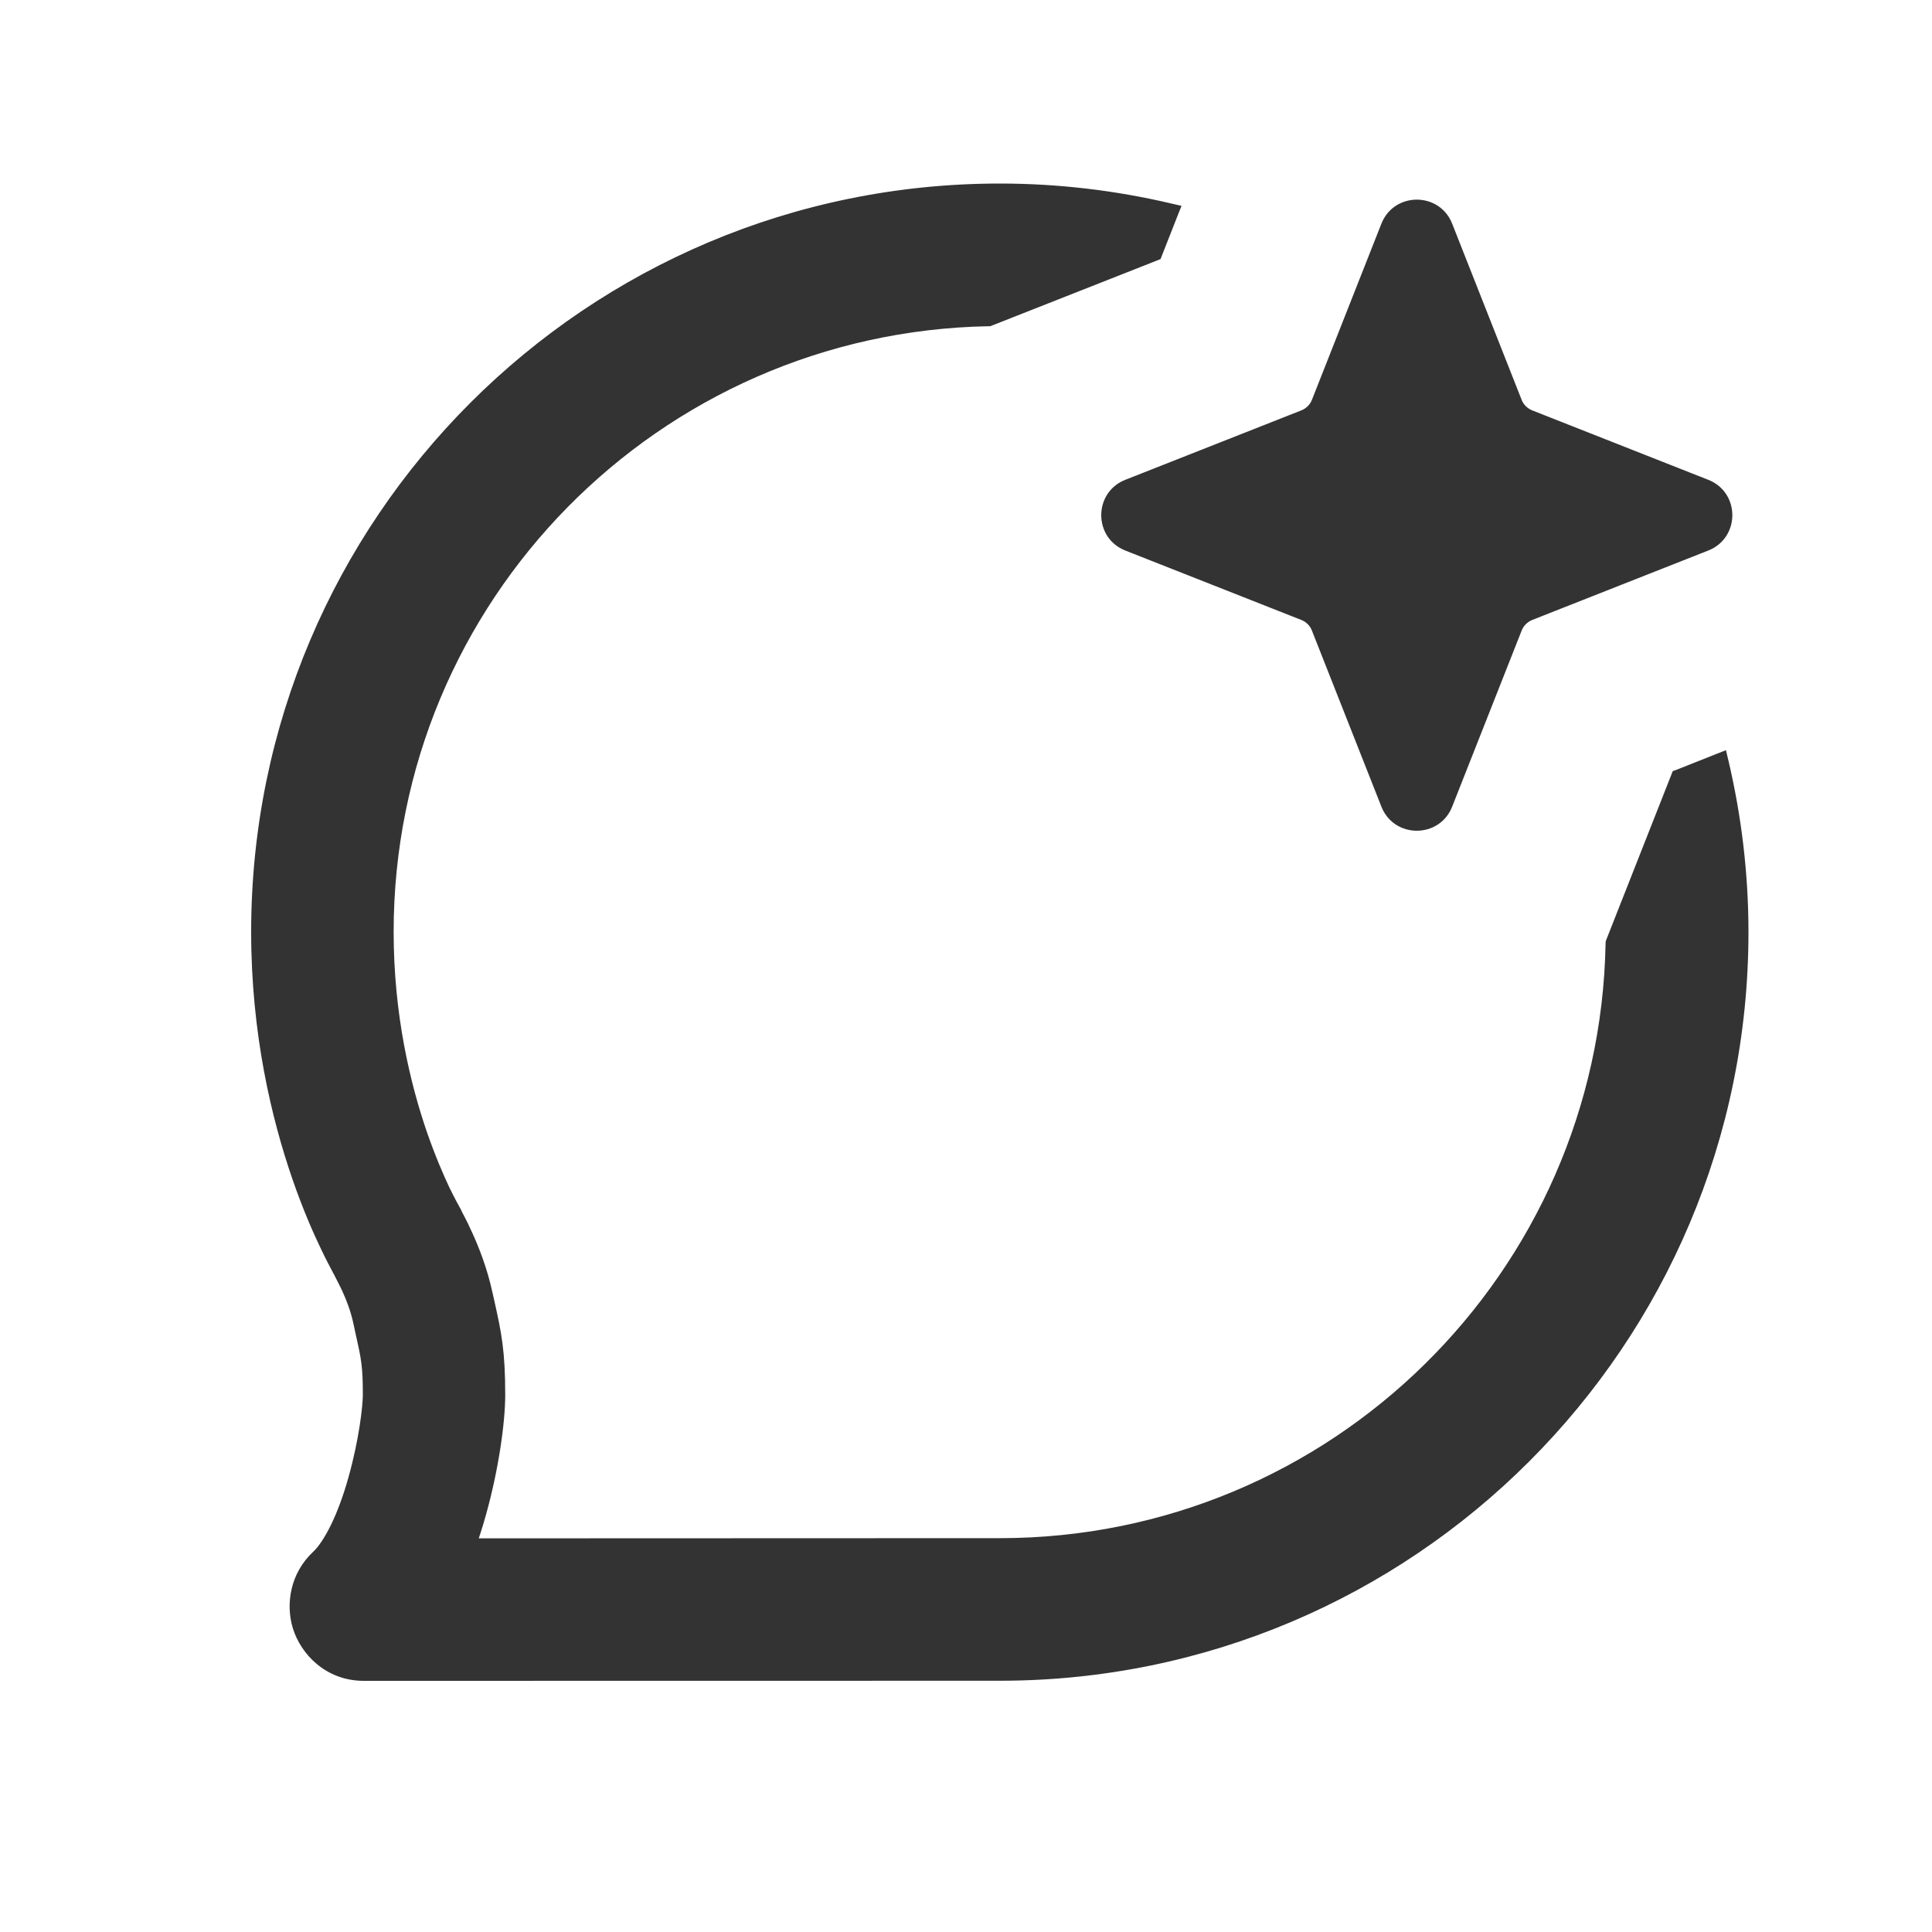
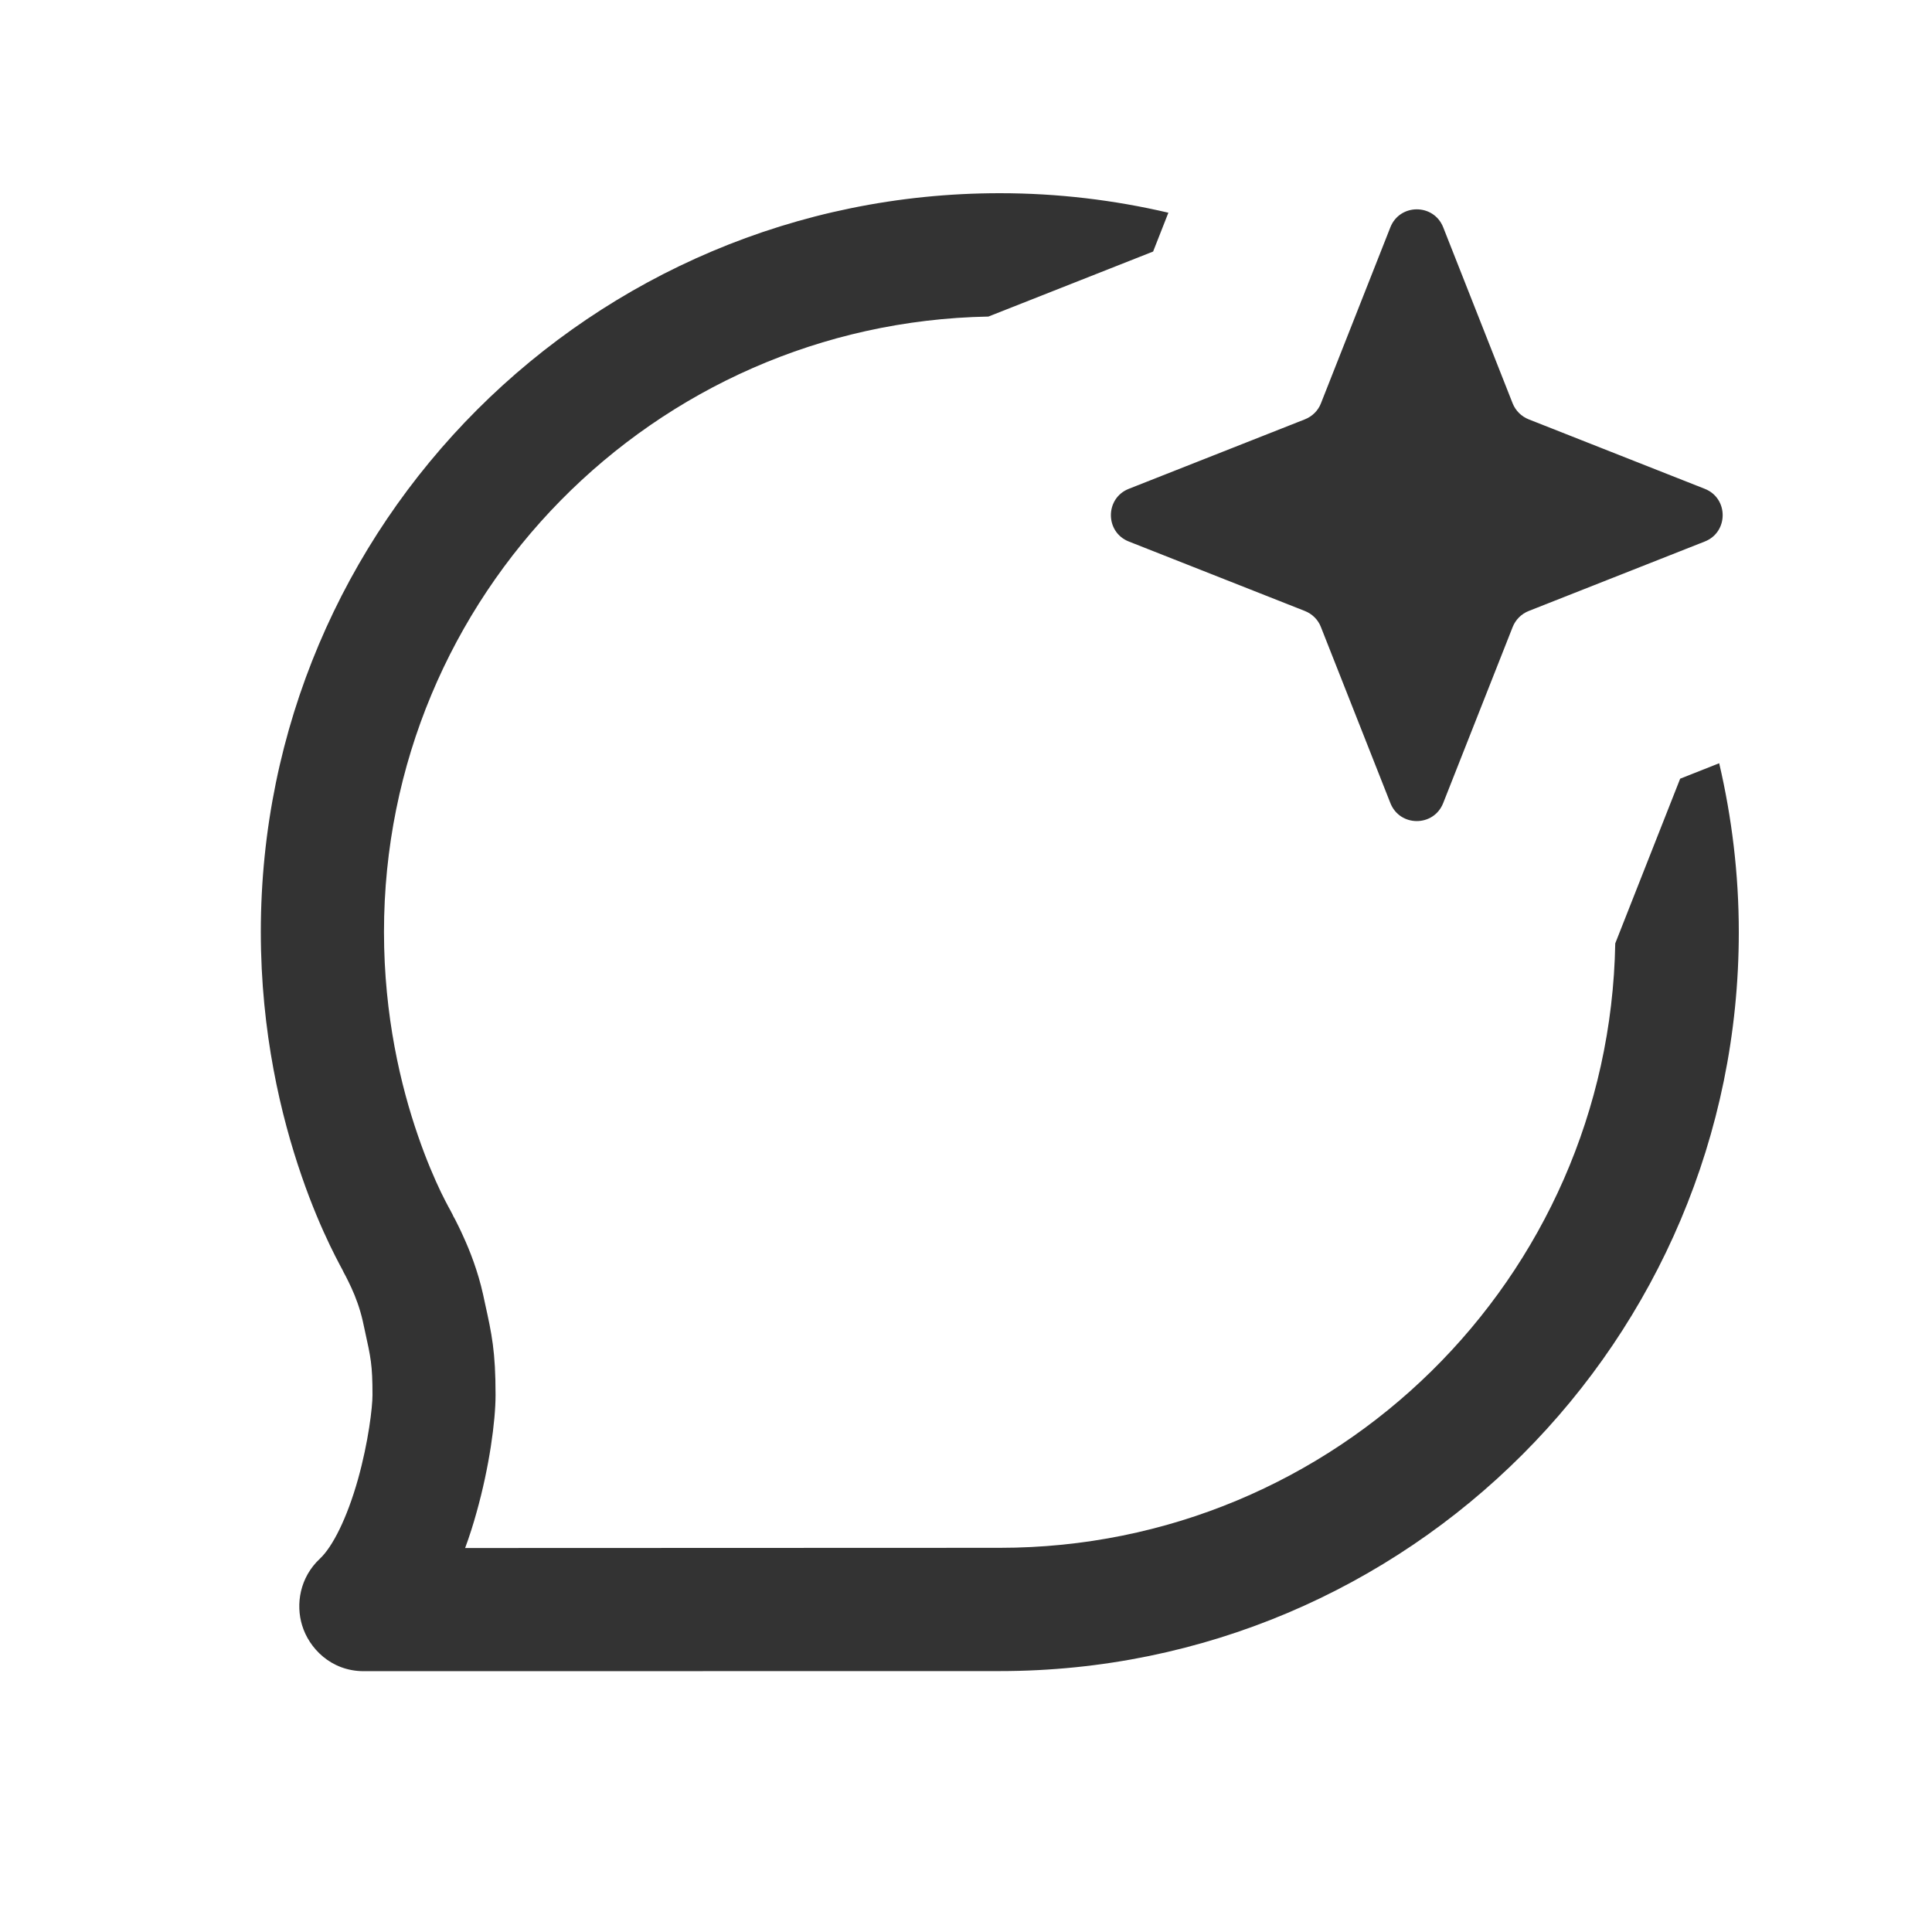
<svg xmlns="http://www.w3.org/2000/svg" width="20" height="20" viewBox="0 0 20 20" fill="none">
  <path d="M10.35 2C10.951 2 11.535 2.071 12.095 2.202L11.937 2.604L10.232 3.277C6.766 3.341 3.975 6.167 3.975 9.647C3.975 10.519 4.15 11.245 4.326 11.754C4.413 12.008 4.5 12.206 4.564 12.34C4.596 12.406 4.623 12.457 4.641 12.491C4.649 12.507 4.656 12.519 4.662 12.529L4.664 12.533L4.675 12.554C4.677 12.557 4.681 12.565 4.686 12.575C4.688 12.578 4.689 12.583 4.692 12.589L4.697 12.598C4.698 12.601 4.7 12.604 4.702 12.607C4.705 12.613 4.708 12.619 4.712 12.625C4.733 12.667 4.764 12.727 4.797 12.802C4.864 12.948 4.947 13.158 5.001 13.401C5.008 13.434 5.015 13.465 5.021 13.494C5.091 13.811 5.13 13.99 5.13 14.44C5.13 14.712 5.065 15.188 4.933 15.657C4.901 15.773 4.862 15.898 4.815 16.025L10.35 16.023C13.832 16.023 16.659 13.232 16.721 9.766L17.393 8.061L17.797 7.901C17.928 8.463 18 9.048 18 9.649C18 13.874 14.575 17.299 10.35 17.299L3.766 17.3C3.423 17.3 3.198 17.058 3.128 16.827C3.06 16.608 3.103 16.33 3.312 16.135C3.442 16.013 3.591 15.721 3.706 15.313C3.814 14.926 3.856 14.568 3.856 14.44C3.856 14.129 3.838 14.053 3.777 13.775C3.77 13.744 3.763 13.711 3.755 13.674C3.726 13.546 3.681 13.425 3.637 13.33C3.616 13.284 3.596 13.245 3.581 13.215L3.558 13.172C3.555 13.166 3.549 13.155 3.544 13.143C3.543 13.141 3.541 13.139 3.54 13.136C3.538 13.132 3.535 13.128 3.533 13.123C3.528 13.114 3.523 13.103 3.516 13.091C3.491 13.044 3.456 12.976 3.415 12.891C3.333 12.72 3.226 12.476 3.121 12.17C2.91 11.558 2.7 10.69 2.7 9.647C2.7 5.423 6.126 2 10.35 2ZM14.393 2.353C14.491 2.105 14.842 2.105 14.94 2.353L15.659 4.176C15.689 4.251 15.749 4.311 15.825 4.341L17.647 5.06C17.895 5.157 17.895 5.509 17.647 5.606L15.825 6.325C15.749 6.355 15.689 6.415 15.659 6.491L14.94 8.313C14.842 8.562 14.491 8.562 14.393 8.313L13.674 6.491C13.645 6.415 13.584 6.355 13.508 6.325L11.686 5.606C11.438 5.509 11.438 5.157 11.686 5.06L13.508 4.341C13.584 4.311 13.645 4.251 13.674 4.176L14.393 2.353Z" fill="#333333" />
-   <path d="M10.35 2V1.9H10.35L10.35 2ZM12.095 2.202L12.188 2.239L12.231 2.131L12.118 2.105L12.095 2.202ZM11.937 2.604L11.974 2.698L12.014 2.682L12.03 2.641L11.937 2.604ZM10.232 3.277L10.234 3.377L10.252 3.377L10.269 3.37L10.232 3.277ZM3.975 9.647H3.875H3.975ZM4.326 11.754L4.231 11.787L4.231 11.787L4.326 11.754ZM4.564 12.34L4.474 12.383L4.474 12.383L4.564 12.34ZM4.641 12.491L4.729 12.444L4.729 12.444L4.641 12.491ZM4.662 12.529L4.751 12.485L4.75 12.482L4.662 12.529ZM4.664 12.533L4.574 12.578L4.577 12.583L4.664 12.533ZM4.675 12.554L4.764 12.507L4.762 12.504L4.675 12.554ZM4.686 12.575L4.776 12.531L4.776 12.531L4.686 12.575ZM4.692 12.589L4.601 12.631L4.605 12.637L4.692 12.589ZM4.697 12.598L4.785 12.551L4.784 12.549L4.697 12.598ZM4.702 12.607L4.79 12.561L4.702 12.607ZM4.712 12.625L4.8 12.579L4.8 12.579L4.712 12.625ZM4.797 12.802L4.888 12.76L4.888 12.76L4.797 12.802ZM5.001 13.401L4.903 13.423L4.903 13.423L5.001 13.401ZM5.021 13.494L5.119 13.473V13.473L5.021 13.494ZM5.13 14.44H5.23V14.439L5.13 14.44ZM4.933 15.657L5.03 15.684L5.03 15.684L4.933 15.657ZM4.815 16.025L4.721 15.991L4.672 16.125L4.815 16.125L4.815 16.025ZM10.35 16.023V15.923H10.35L10.35 16.023ZM16.721 9.766L16.628 9.729L16.622 9.746L16.621 9.764L16.721 9.766ZM17.393 8.061L17.357 7.968L17.316 7.983L17.3 8.024L17.393 8.061ZM17.797 7.901L17.894 7.879L17.867 7.766L17.76 7.808L17.797 7.901ZM18 9.649L18.1 9.649V9.649H18ZM10.35 17.299V17.199H10.35L10.35 17.299ZM3.766 17.3L3.766 17.4H3.766L3.766 17.3ZM3.128 16.827L3.032 16.857L3.032 16.857L3.128 16.827ZM3.312 16.135L3.38 16.208L3.38 16.208L3.312 16.135ZM3.706 15.313L3.802 15.341L3.802 15.341L3.706 15.313ZM3.856 14.44H3.956V14.439L3.856 14.44ZM3.777 13.775L3.679 13.797L3.679 13.797L3.777 13.775ZM3.755 13.674L3.657 13.695L3.657 13.695L3.755 13.674ZM3.637 13.33L3.728 13.289L3.728 13.289L3.637 13.33ZM3.581 13.215L3.669 13.169L3.669 13.168L3.581 13.215ZM3.558 13.172L3.47 13.218L3.47 13.218L3.558 13.172ZM3.544 13.143L3.454 13.186L3.454 13.186L3.544 13.143ZM3.54 13.136L3.63 13.093L3.628 13.088L3.54 13.136ZM3.533 13.123L3.621 13.075L3.621 13.075L3.533 13.123ZM3.516 13.091L3.428 13.138L3.428 13.138L3.516 13.091ZM3.415 12.891L3.325 12.934L3.325 12.934L3.415 12.891ZM3.121 12.17L3.026 12.203L3.026 12.203L3.121 12.17ZM2.7 9.647H2.6H2.7ZM14.393 2.353L14.3 2.316L14.3 2.316L14.393 2.353ZM14.94 2.353L15.033 2.316L15.033 2.316L14.94 2.353ZM15.659 4.176L15.566 4.212L15.566 4.213L15.659 4.176ZM15.825 4.341L15.861 4.248L15.861 4.248L15.825 4.341ZM17.647 5.06L17.61 5.153L17.61 5.153L17.647 5.06ZM17.647 5.606L17.684 5.699L17.684 5.699L17.647 5.606ZM15.825 6.325L15.861 6.418L15.861 6.418L15.825 6.325ZM15.659 6.491L15.752 6.528L15.752 6.528L15.659 6.491ZM14.94 8.313L14.847 8.277L14.847 8.277L14.94 8.313ZM14.393 8.313L14.486 8.277L14.486 8.277L14.393 8.313ZM13.674 6.491L13.581 6.528L13.581 6.528L13.674 6.491ZM13.508 6.325L13.472 6.418L13.472 6.418L13.508 6.325ZM11.686 5.606L11.723 5.513L11.723 5.513L11.686 5.606ZM11.686 5.06L11.723 5.153L11.723 5.153L11.686 5.06ZM13.508 4.341L13.472 4.248L13.472 4.248L13.508 4.341ZM13.674 4.176L13.767 4.213L13.768 4.212L13.674 4.176ZM10.35 2V2.1C10.943 2.1 11.519 2.17 12.073 2.3L12.095 2.202L12.118 2.105C11.55 1.972 10.959 1.9 10.35 1.9V2ZM12.095 2.202L12.002 2.166L11.844 2.568L11.937 2.604L12.03 2.641L12.188 2.239L12.095 2.202ZM11.937 2.604L11.9 2.511L10.195 3.184L10.232 3.277L10.269 3.37L11.974 2.698L11.937 2.604ZM10.232 3.277L10.23 3.177C6.71 3.242 3.875 6.112 3.875 9.647H3.975H4.075C4.075 6.222 6.822 3.44 10.234 3.377L10.232 3.277ZM3.975 9.647H3.875C3.875 10.533 4.053 11.27 4.231 11.787L4.326 11.754L4.42 11.721C4.248 11.221 4.075 10.506 4.075 9.647H3.975ZM4.326 11.754L4.231 11.787C4.32 12.044 4.408 12.246 4.474 12.383L4.564 12.34L4.654 12.297C4.592 12.166 4.507 11.971 4.42 11.721L4.326 11.754ZM4.564 12.34L4.474 12.383C4.507 12.452 4.535 12.504 4.553 12.538L4.641 12.491L4.729 12.444C4.711 12.41 4.685 12.361 4.654 12.297L4.564 12.34ZM4.641 12.491L4.553 12.538C4.561 12.554 4.568 12.566 4.574 12.577L4.662 12.529L4.75 12.482C4.744 12.471 4.737 12.459 4.729 12.444L4.641 12.491ZM4.662 12.529L4.572 12.574L4.574 12.578L4.664 12.533L4.753 12.489L4.751 12.485L4.662 12.529ZM4.664 12.533L4.577 12.583L4.589 12.603L4.675 12.554L4.762 12.504L4.751 12.484L4.664 12.533ZM4.675 12.554L4.587 12.6C4.588 12.602 4.592 12.61 4.596 12.619L4.686 12.575L4.776 12.531C4.771 12.521 4.766 12.512 4.764 12.507L4.675 12.554ZM4.686 12.575L4.596 12.619C4.595 12.617 4.595 12.616 4.595 12.617C4.595 12.617 4.595 12.617 4.596 12.619C4.597 12.621 4.599 12.626 4.601 12.631L4.692 12.589L4.783 12.547C4.782 12.546 4.782 12.545 4.781 12.543C4.781 12.542 4.78 12.54 4.779 12.539C4.779 12.537 4.778 12.534 4.776 12.531L4.686 12.575ZM4.692 12.589L4.605 12.637L4.609 12.646L4.697 12.598L4.784 12.549L4.779 12.54L4.692 12.589ZM4.697 12.598L4.608 12.644C4.608 12.644 4.608 12.644 4.609 12.646C4.61 12.648 4.612 12.651 4.613 12.654L4.702 12.607L4.79 12.561C4.79 12.561 4.79 12.561 4.79 12.56C4.79 12.56 4.79 12.559 4.789 12.559C4.789 12.557 4.787 12.554 4.785 12.551L4.697 12.598ZM4.702 12.607L4.613 12.654C4.616 12.659 4.618 12.663 4.62 12.665C4.621 12.668 4.622 12.67 4.623 12.671L4.712 12.625L4.8 12.579C4.798 12.574 4.795 12.569 4.793 12.566C4.791 12.563 4.791 12.562 4.79 12.561L4.702 12.607ZM4.712 12.625L4.623 12.671C4.644 12.712 4.673 12.771 4.706 12.843L4.797 12.802L4.888 12.76C4.854 12.684 4.823 12.622 4.8 12.579L4.712 12.625ZM4.797 12.802L4.706 12.843C4.771 12.986 4.852 13.188 4.903 13.423L5.001 13.401L5.098 13.38C5.043 13.127 4.957 12.911 4.888 12.76L4.797 12.802ZM5.001 13.401L4.903 13.423C4.91 13.455 4.917 13.486 4.923 13.516L5.021 13.494L5.119 13.473C5.112 13.443 5.105 13.412 5.098 13.38L5.001 13.401ZM5.021 13.494L4.923 13.516C4.993 13.829 5.03 14 5.03 14.44L5.13 14.44L5.23 14.439C5.23 13.98 5.19 13.793 5.119 13.473L5.021 13.494ZM5.13 14.44H5.03C5.03 14.701 4.967 15.168 4.837 15.63L4.933 15.657L5.03 15.684C5.163 15.209 5.23 14.724 5.23 14.44H5.13ZM4.933 15.657L4.837 15.63C4.805 15.743 4.767 15.866 4.721 15.991L4.815 16.025L4.909 16.06C4.957 15.929 4.997 15.802 5.03 15.684L4.933 15.657ZM4.815 16.025L4.815 16.125L10.35 16.123L10.35 16.023L10.35 15.923L4.815 15.925L4.815 16.025ZM10.35 16.023V16.123C13.887 16.123 16.758 13.289 16.821 9.767L16.721 9.766L16.621 9.764C16.56 13.176 13.777 15.923 10.35 15.923V16.023ZM16.721 9.766L16.814 9.802L17.486 8.097L17.393 8.061L17.3 8.024L16.628 9.729L16.721 9.766ZM17.393 8.061L17.43 8.154L17.833 7.994L17.797 7.901L17.76 7.808L17.357 7.968L17.393 8.061ZM17.797 7.901L17.699 7.924C17.829 8.479 17.9 9.056 17.9 9.649H18H18.1C18.1 9.04 18.027 8.447 17.894 7.879L17.797 7.901ZM18 9.649L17.9 9.649C17.9 13.819 14.52 17.199 10.35 17.199V17.299V17.399C14.63 17.399 18.1 13.929 18.1 9.649L18 9.649ZM10.35 17.299L10.35 17.199L3.766 17.2L3.766 17.3L3.766 17.4L10.35 17.399L10.35 17.299ZM3.766 17.3L3.766 17.2C3.475 17.2 3.284 16.996 3.223 16.798L3.128 16.827L3.032 16.857C3.113 17.12 3.37 17.4 3.766 17.4L3.766 17.3ZM3.128 16.827L3.223 16.798C3.166 16.61 3.202 16.374 3.38 16.208L3.312 16.135L3.244 16.062C3.003 16.286 2.955 16.606 3.032 16.857L3.128 16.827ZM3.312 16.135L3.38 16.208C3.458 16.135 3.535 16.019 3.605 15.875C3.676 15.73 3.744 15.549 3.802 15.341L3.706 15.313L3.609 15.287C3.554 15.486 3.49 15.655 3.425 15.788C3.359 15.922 3.296 16.013 3.244 16.062L3.312 16.135ZM3.706 15.313L3.802 15.341C3.912 14.946 3.956 14.579 3.956 14.44H3.856H3.756C3.756 14.556 3.716 14.905 3.609 15.287L3.706 15.313ZM3.856 14.44L3.956 14.439C3.956 14.119 3.937 14.035 3.875 13.754L3.777 13.775L3.679 13.797C3.74 14.07 3.756 14.139 3.756 14.44L3.856 14.44ZM3.777 13.775L3.875 13.754C3.868 13.722 3.86 13.689 3.852 13.652L3.755 13.674L3.657 13.695C3.665 13.732 3.672 13.766 3.679 13.797L3.777 13.775ZM3.755 13.674L3.852 13.652C3.822 13.515 3.773 13.388 3.728 13.289L3.637 13.33L3.546 13.371C3.588 13.462 3.631 13.576 3.657 13.695L3.755 13.674ZM3.637 13.33L3.728 13.289C3.706 13.24 3.685 13.199 3.669 13.169L3.581 13.215L3.492 13.261C3.507 13.29 3.526 13.327 3.546 13.371L3.637 13.33ZM3.581 13.215L3.669 13.168L3.647 13.126L3.558 13.172L3.47 13.218L3.492 13.261L3.581 13.215ZM3.558 13.172L3.647 13.126C3.644 13.12 3.639 13.11 3.634 13.099L3.544 13.143L3.454 13.186C3.46 13.199 3.466 13.211 3.47 13.218L3.558 13.172ZM3.544 13.143L3.634 13.099C3.632 13.095 3.63 13.091 3.629 13.09C3.628 13.089 3.628 13.088 3.627 13.088C3.627 13.088 3.627 13.087 3.627 13.087C3.627 13.087 3.627 13.087 3.627 13.087C3.626 13.086 3.628 13.089 3.63 13.093L3.54 13.136L3.449 13.179C3.453 13.185 3.456 13.191 3.457 13.192C3.458 13.194 3.457 13.193 3.457 13.192C3.457 13.192 3.455 13.19 3.454 13.186L3.544 13.143ZM3.54 13.136L3.628 13.088C3.625 13.084 3.624 13.082 3.621 13.075L3.533 13.123L3.445 13.171C3.446 13.173 3.45 13.181 3.452 13.184L3.54 13.136ZM3.533 13.123L3.621 13.075C3.619 13.072 3.617 13.069 3.614 13.063C3.612 13.058 3.608 13.051 3.604 13.044L3.516 13.091L3.428 13.138C3.431 13.143 3.433 13.148 3.436 13.153C3.438 13.158 3.442 13.165 3.445 13.171L3.533 13.123ZM3.516 13.091L3.604 13.044C3.58 12.997 3.545 12.931 3.505 12.847L3.415 12.891L3.325 12.934C3.366 13.021 3.403 13.09 3.428 13.138L3.516 13.091ZM3.415 12.891L3.505 12.847C3.424 12.679 3.319 12.439 3.215 12.137L3.121 12.17L3.026 12.203C3.133 12.513 3.241 12.76 3.325 12.934L3.415 12.891ZM3.121 12.17L3.215 12.137C3.007 11.533 2.8 10.676 2.8 9.647H2.7H2.6C2.6 10.703 2.812 11.582 3.026 12.203L3.121 12.17ZM2.7 9.647H2.8C2.8 5.478 6.181 2.1 10.35 2.1L10.35 2L10.35 1.9C6.071 1.9 2.6 5.367 2.6 9.647H2.7ZM14.393 2.353L14.486 2.389C14.551 2.226 14.783 2.226 14.847 2.389L14.94 2.353L15.033 2.316C14.902 1.983 14.431 1.984 14.3 2.316L14.393 2.353ZM14.94 2.353L14.847 2.389L15.566 4.212L15.659 4.176L15.752 4.139L15.033 2.316L14.94 2.353ZM15.659 4.176L15.566 4.213C15.606 4.314 15.687 4.394 15.788 4.434L15.825 4.341L15.861 4.248C15.811 4.228 15.771 4.188 15.752 4.139L15.659 4.176ZM15.825 4.341L15.788 4.434L17.61 5.153L17.647 5.06L17.684 4.967L15.861 4.248L15.825 4.341ZM17.647 5.06L17.61 5.153C17.774 5.217 17.774 5.449 17.61 5.513L17.647 5.606L17.684 5.699C18.016 5.568 18.016 5.098 17.684 4.967L17.647 5.06ZM17.647 5.606L17.61 5.513L15.788 6.232L15.825 6.325L15.861 6.418L17.684 5.699L17.647 5.606ZM15.825 6.325L15.788 6.232C15.687 6.272 15.606 6.353 15.566 6.455L15.659 6.491L15.752 6.528C15.771 6.478 15.812 6.438 15.861 6.418L15.825 6.325ZM15.659 6.491L15.566 6.455L14.847 8.277L14.94 8.313L15.033 8.35L15.752 6.528L15.659 6.491ZM14.94 8.313L14.847 8.277C14.783 8.44 14.551 8.44 14.486 8.277L14.393 8.313L14.3 8.35C14.431 8.683 14.902 8.683 15.033 8.35L14.94 8.313ZM14.393 8.313L14.486 8.277L13.768 6.455L13.674 6.491L13.581 6.528L14.3 8.35L14.393 8.313ZM13.674 6.491L13.768 6.455C13.727 6.353 13.647 6.272 13.545 6.232L13.508 6.325L13.472 6.418C13.522 6.438 13.562 6.478 13.581 6.528L13.674 6.491ZM13.508 6.325L13.545 6.232L11.723 5.513L11.686 5.606L11.649 5.699L13.472 6.418L13.508 6.325ZM11.686 5.606L11.723 5.513C11.559 5.449 11.559 5.217 11.723 5.153L11.686 5.06L11.649 4.967C11.317 5.098 11.317 5.568 11.649 5.699L11.686 5.606ZM11.686 5.06L11.723 5.153L13.545 4.434L13.508 4.341L13.472 4.248L11.649 4.967L11.686 5.06ZM13.508 4.341L13.545 4.434C13.646 4.394 13.727 4.314 13.767 4.213L13.674 4.176L13.581 4.139C13.562 4.188 13.522 4.228 13.472 4.248L13.508 4.341ZM13.674 4.176L13.768 4.212L14.486 2.389L14.393 2.353L14.3 2.316L13.581 4.139L13.674 4.176Z" fill="#333333" />
</svg>